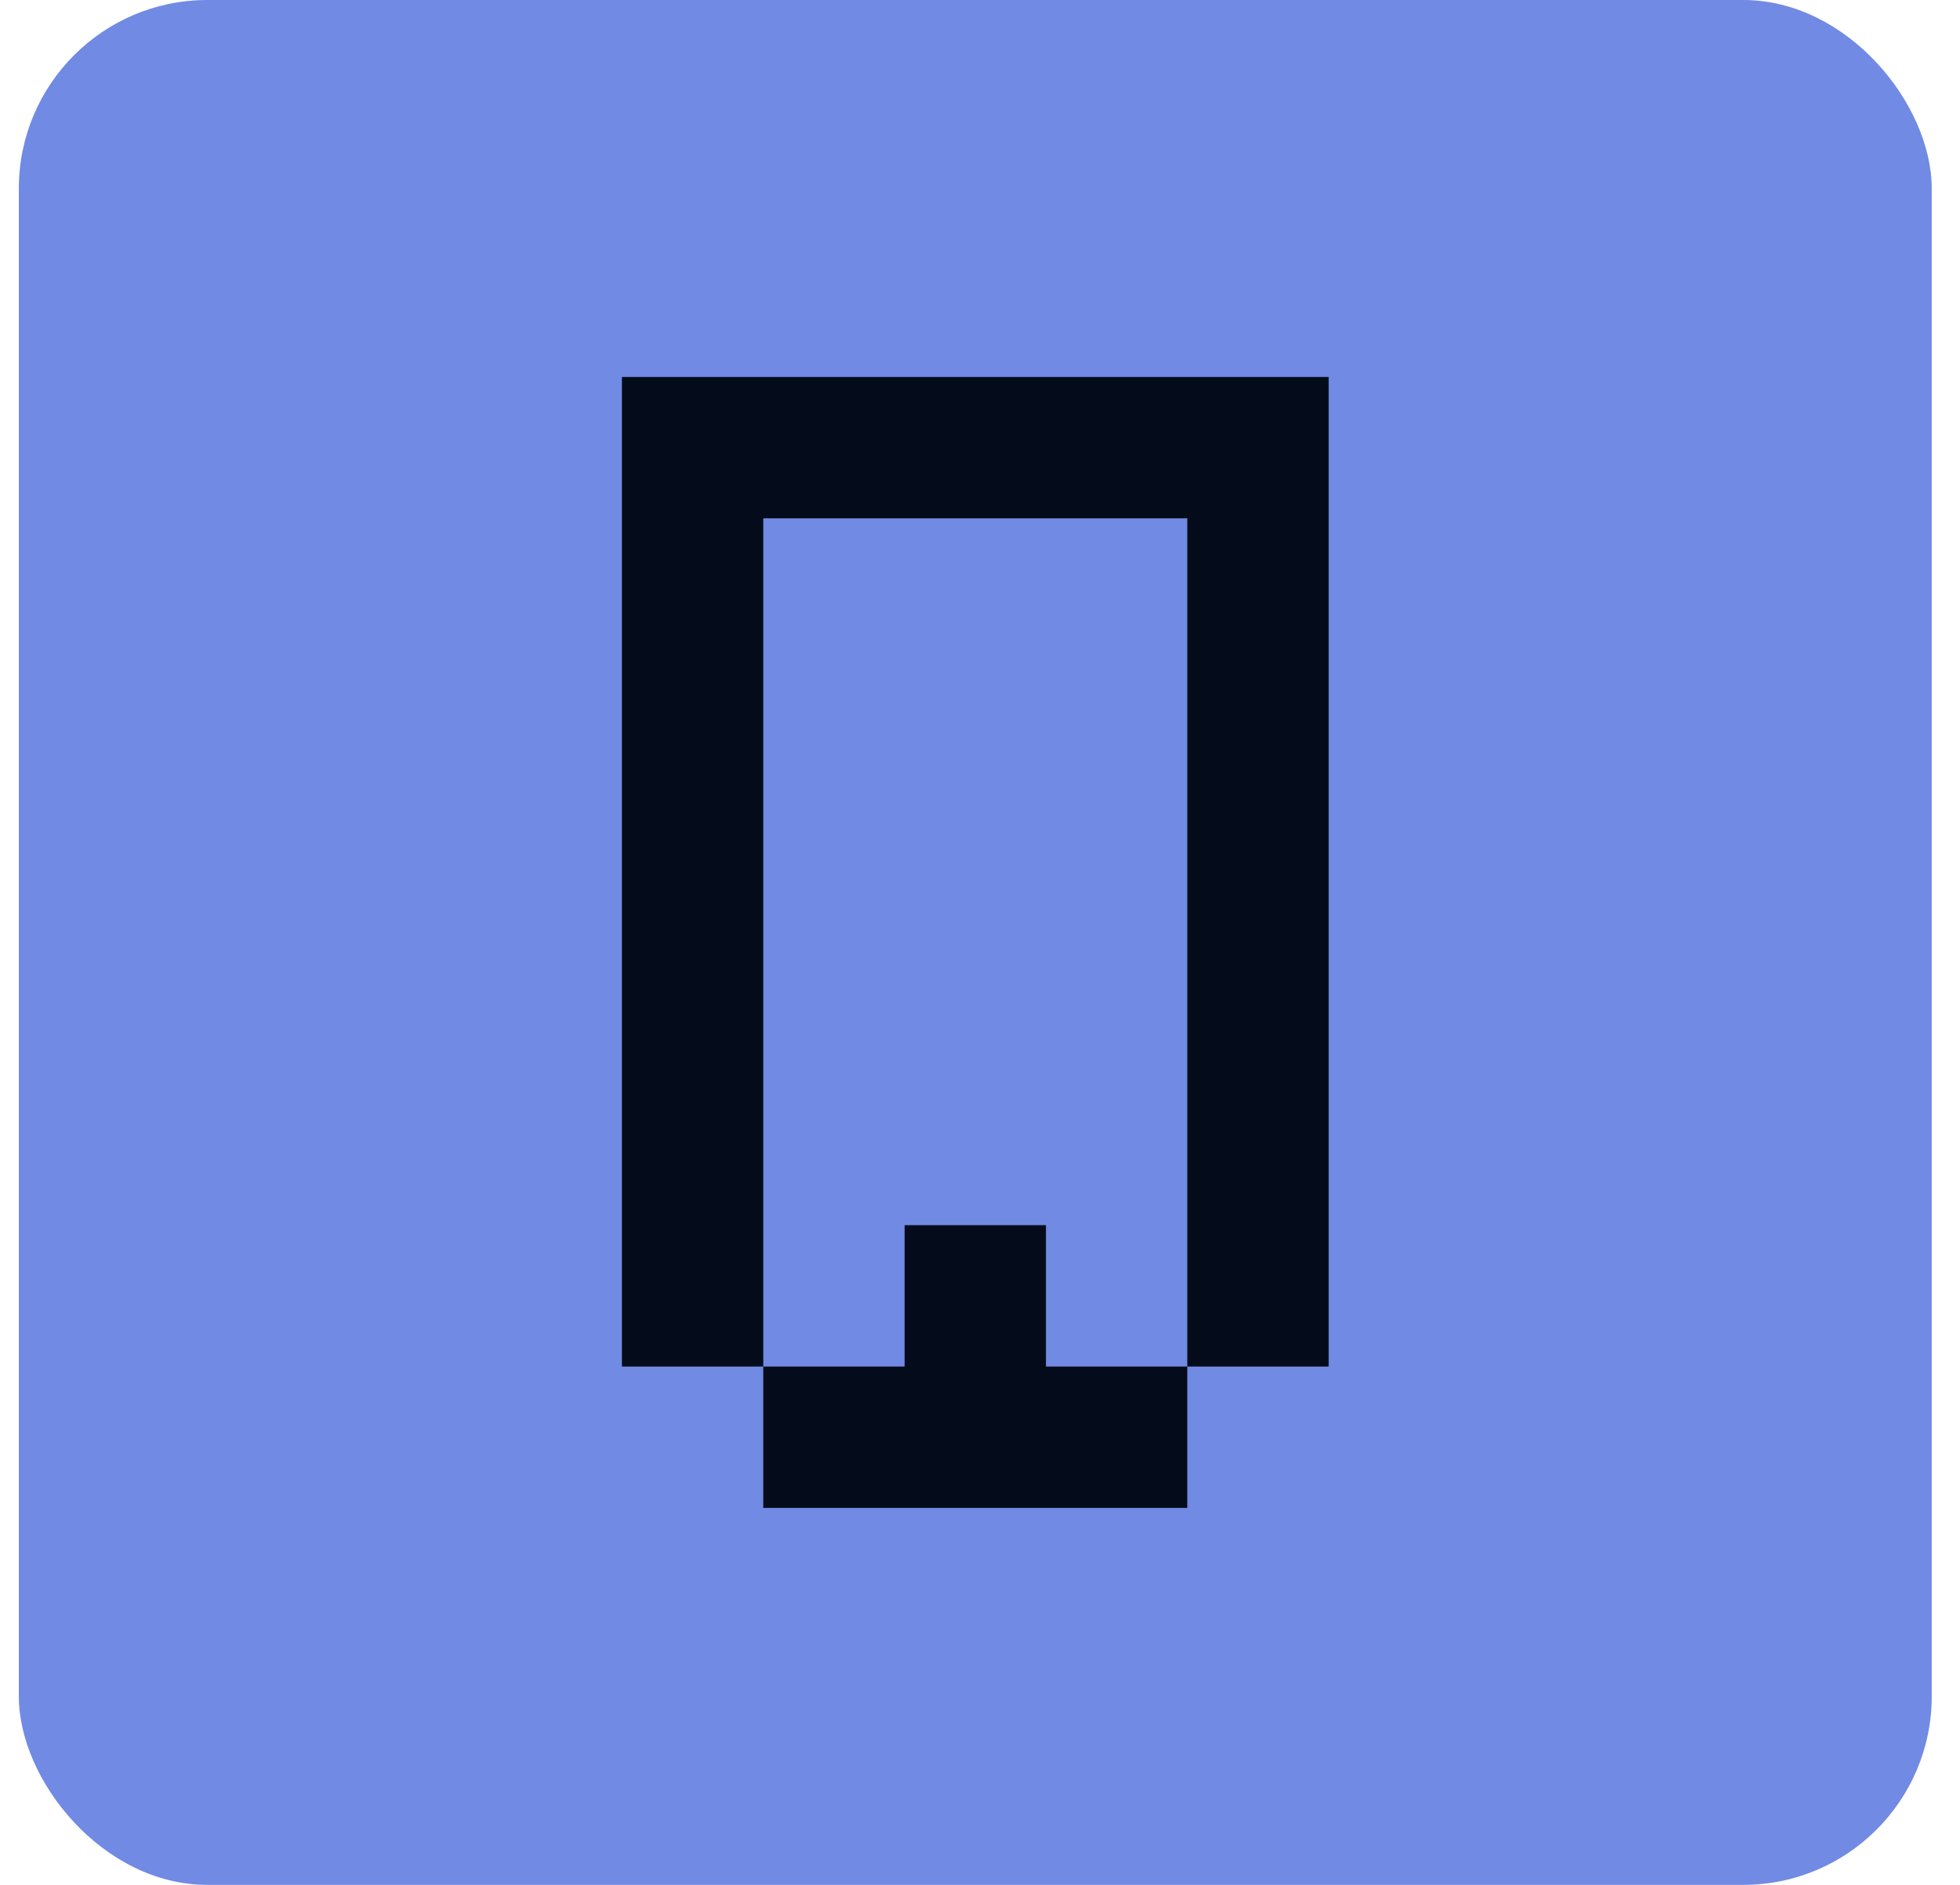
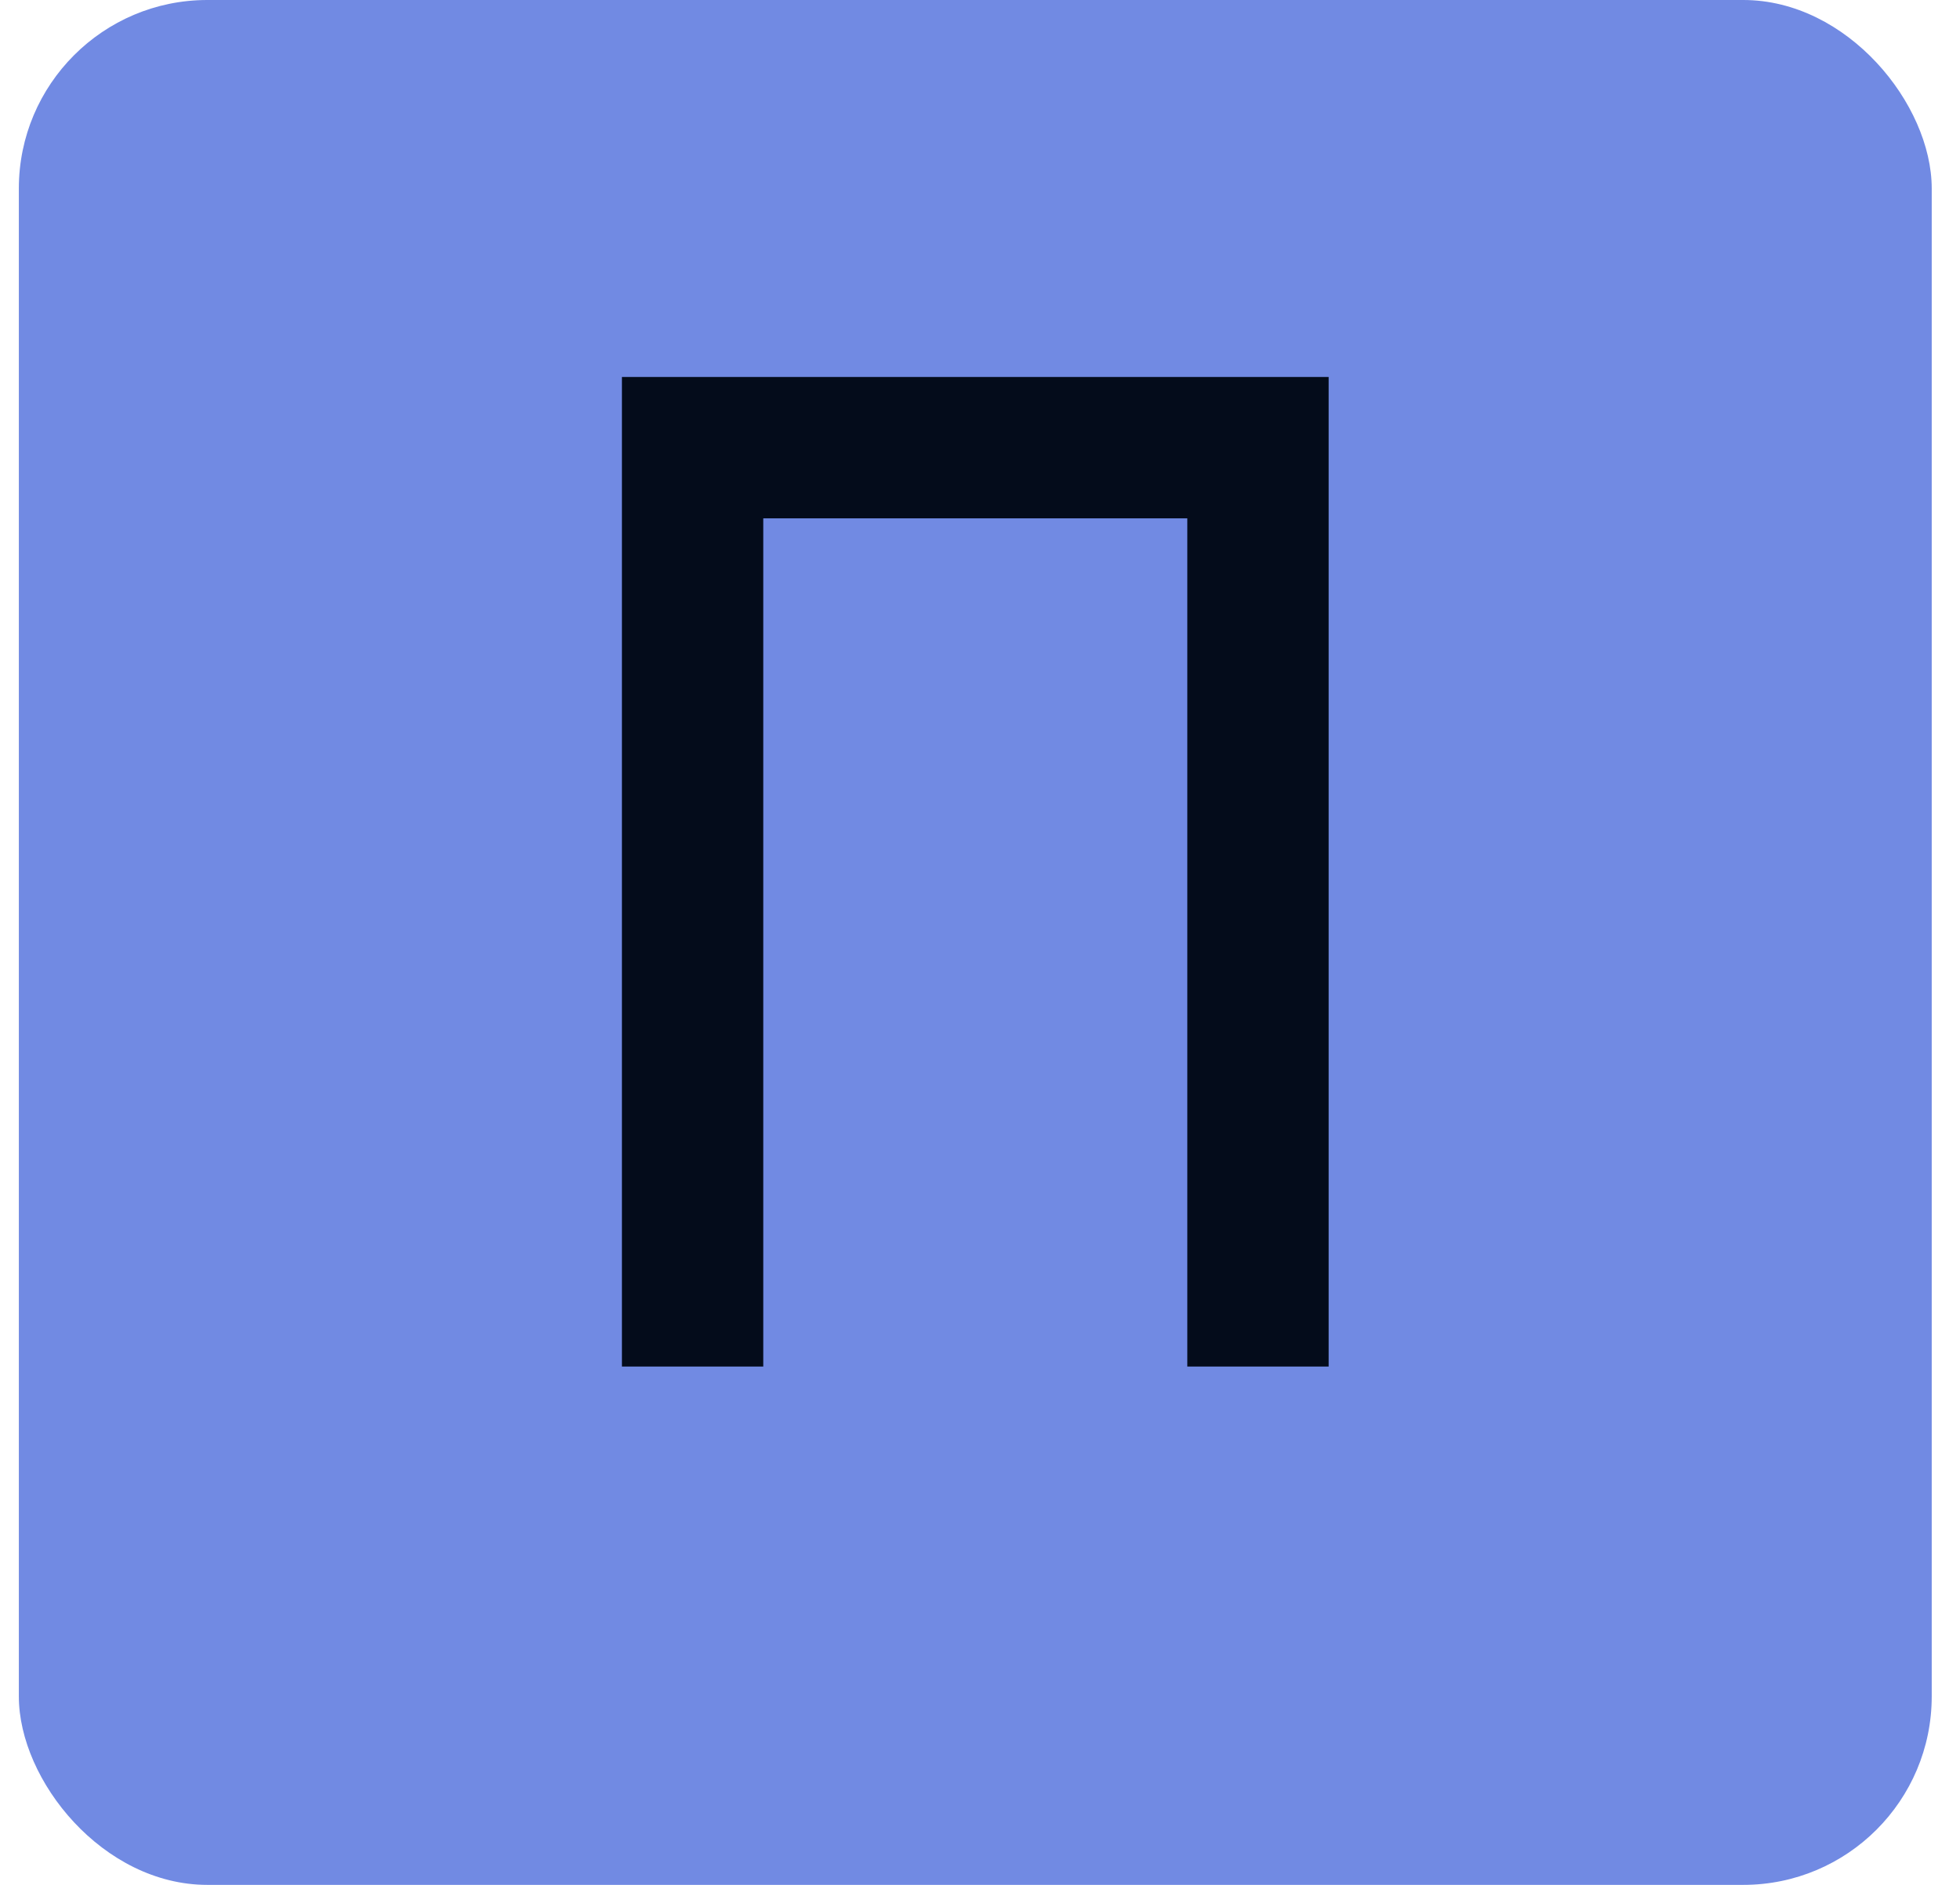
<svg xmlns="http://www.w3.org/2000/svg" width="52" height="50" viewBox="0 0 52 50" fill="none">
  <rect x="0.5" width="50.75" height="50" rx="5" fill="#718AE3" />
  <path d="M20.25 28.75V25V21.25V17.5V13.75H24H27.75H31.5V17.5V21.25V25V28.75V32.5V36.25H35.25V32.5V28.75V25V21.25V17.5V13.75V10H31.5H27.75H24H20.25H16.5V13.75V17.5V21.25V25V28.75V32.5V36.25H20.25V32.5V28.75Z" fill="#040C1B" />
-   <path d="M24 40H27.75H31.5V36.25H27.75V32.5H24V36.25H20.25V40H24Z" fill="#040C1B" />
</svg>